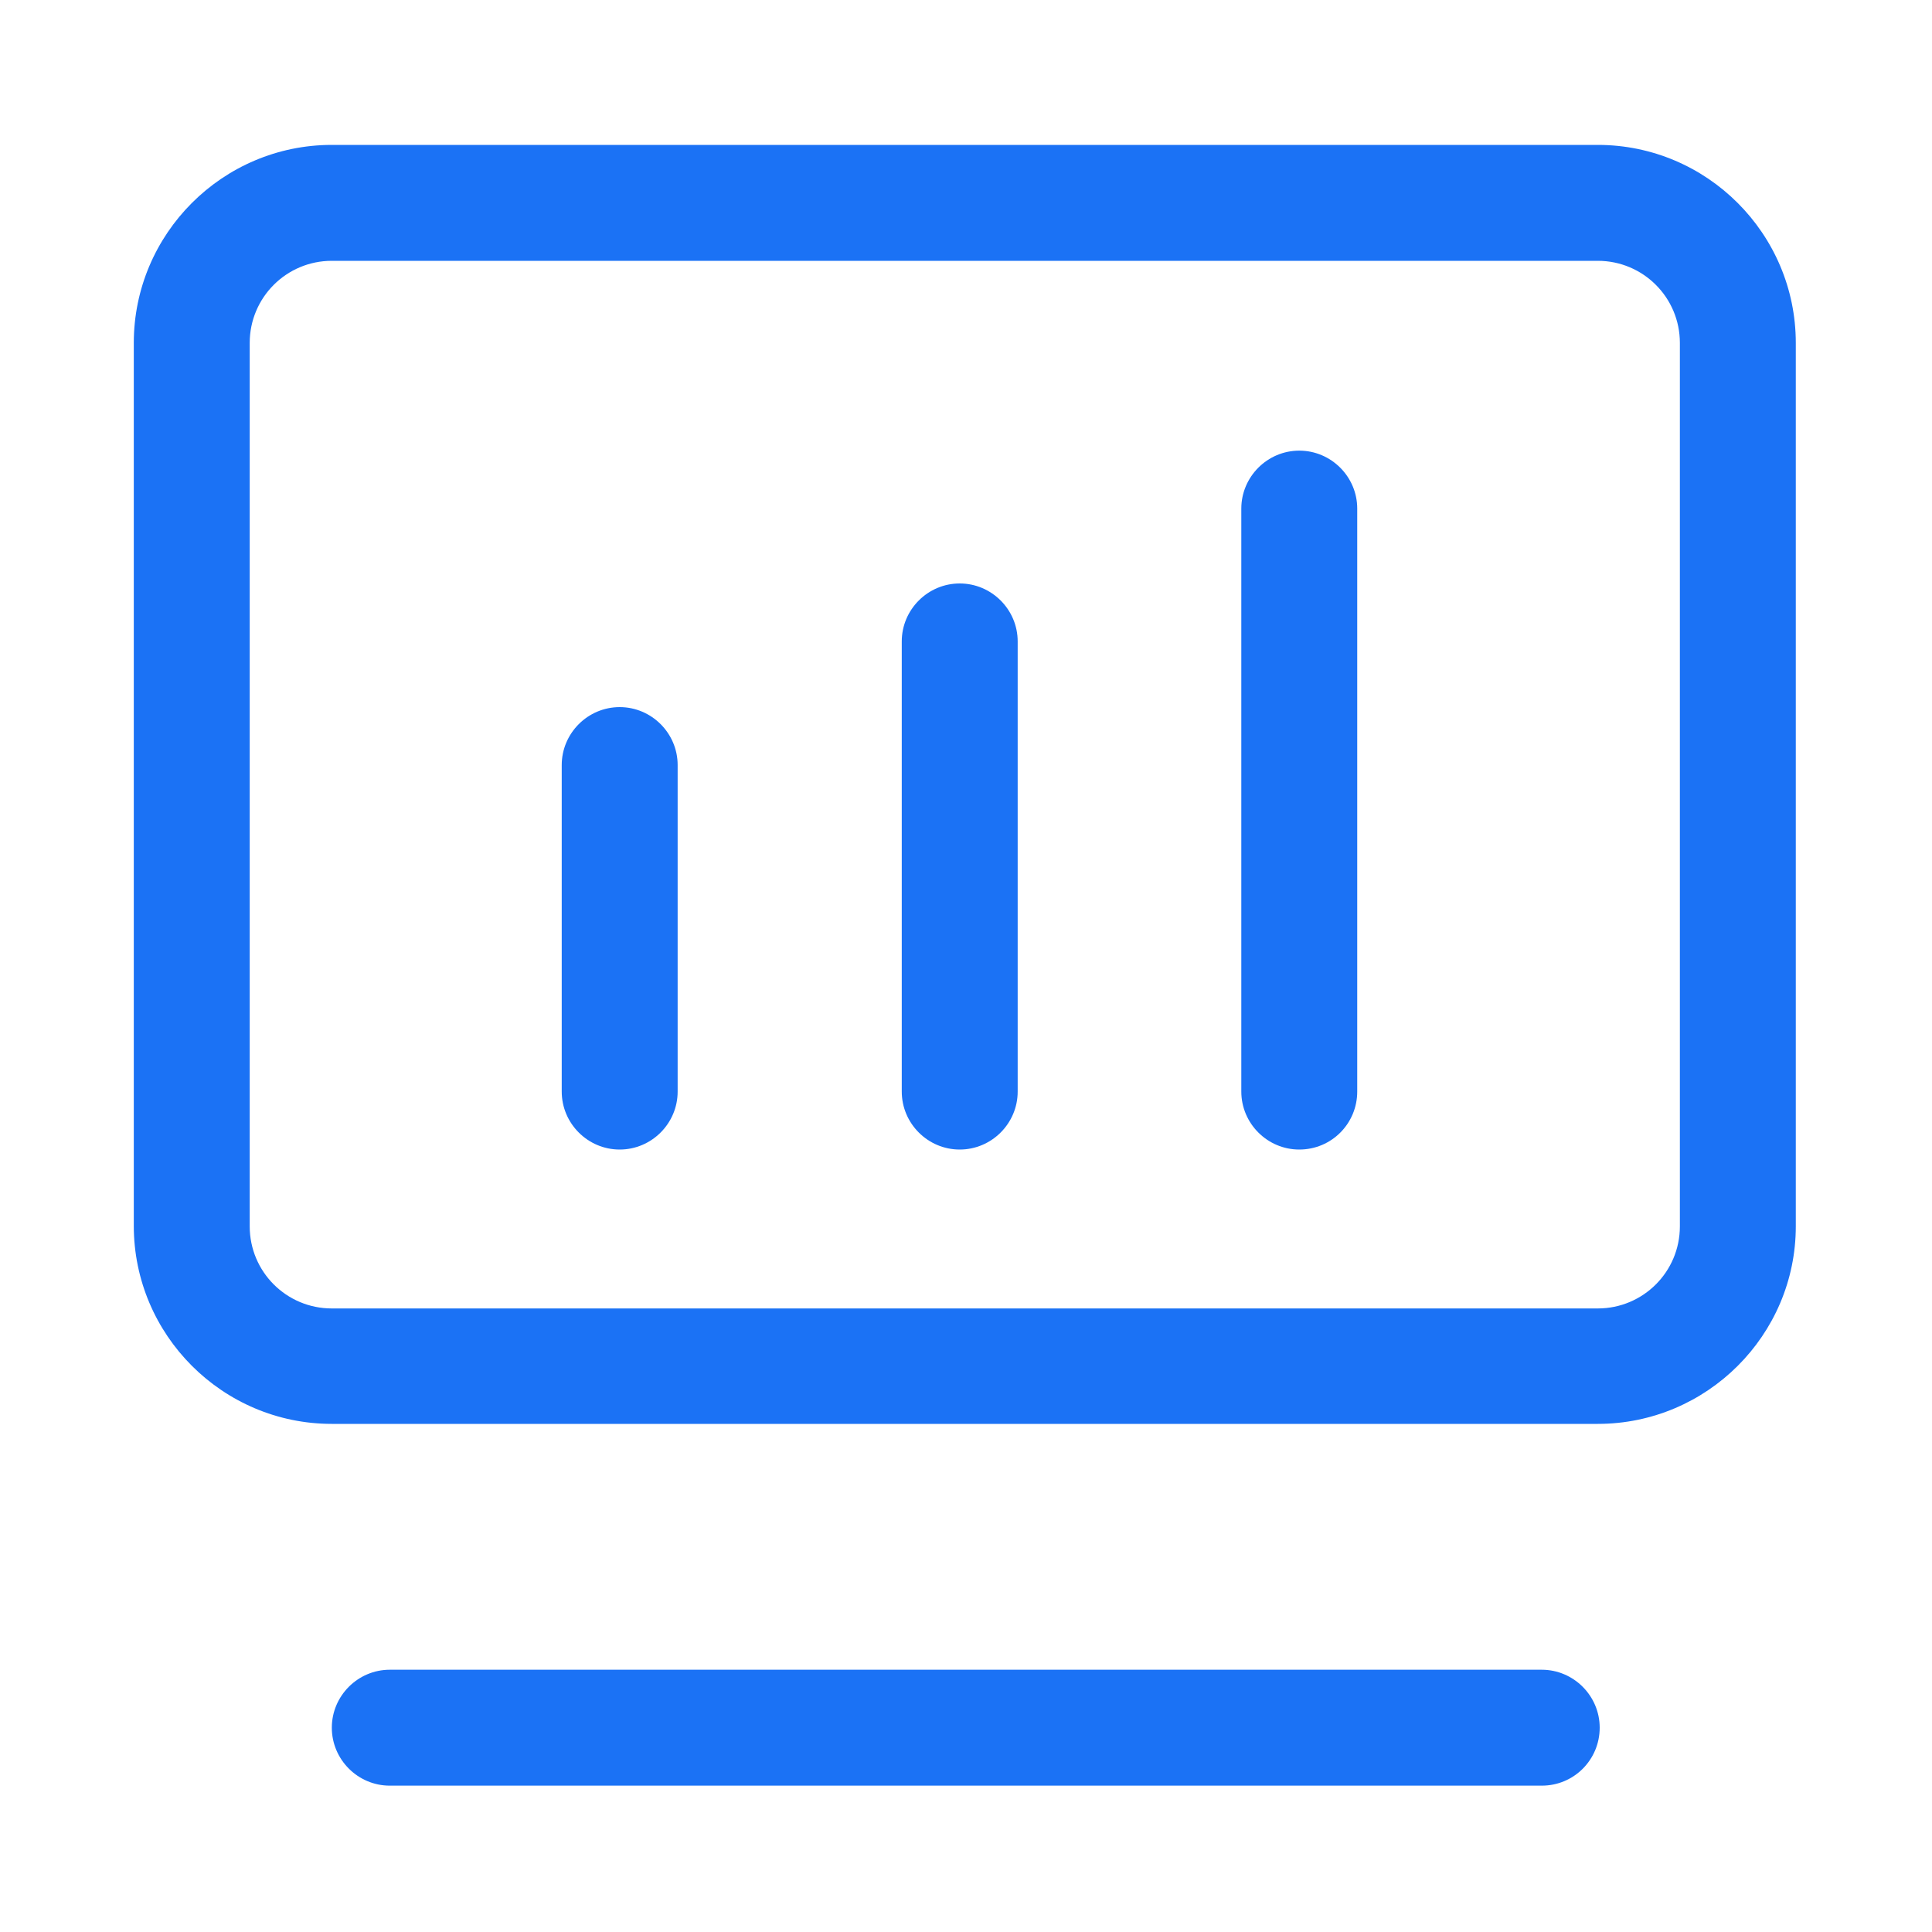
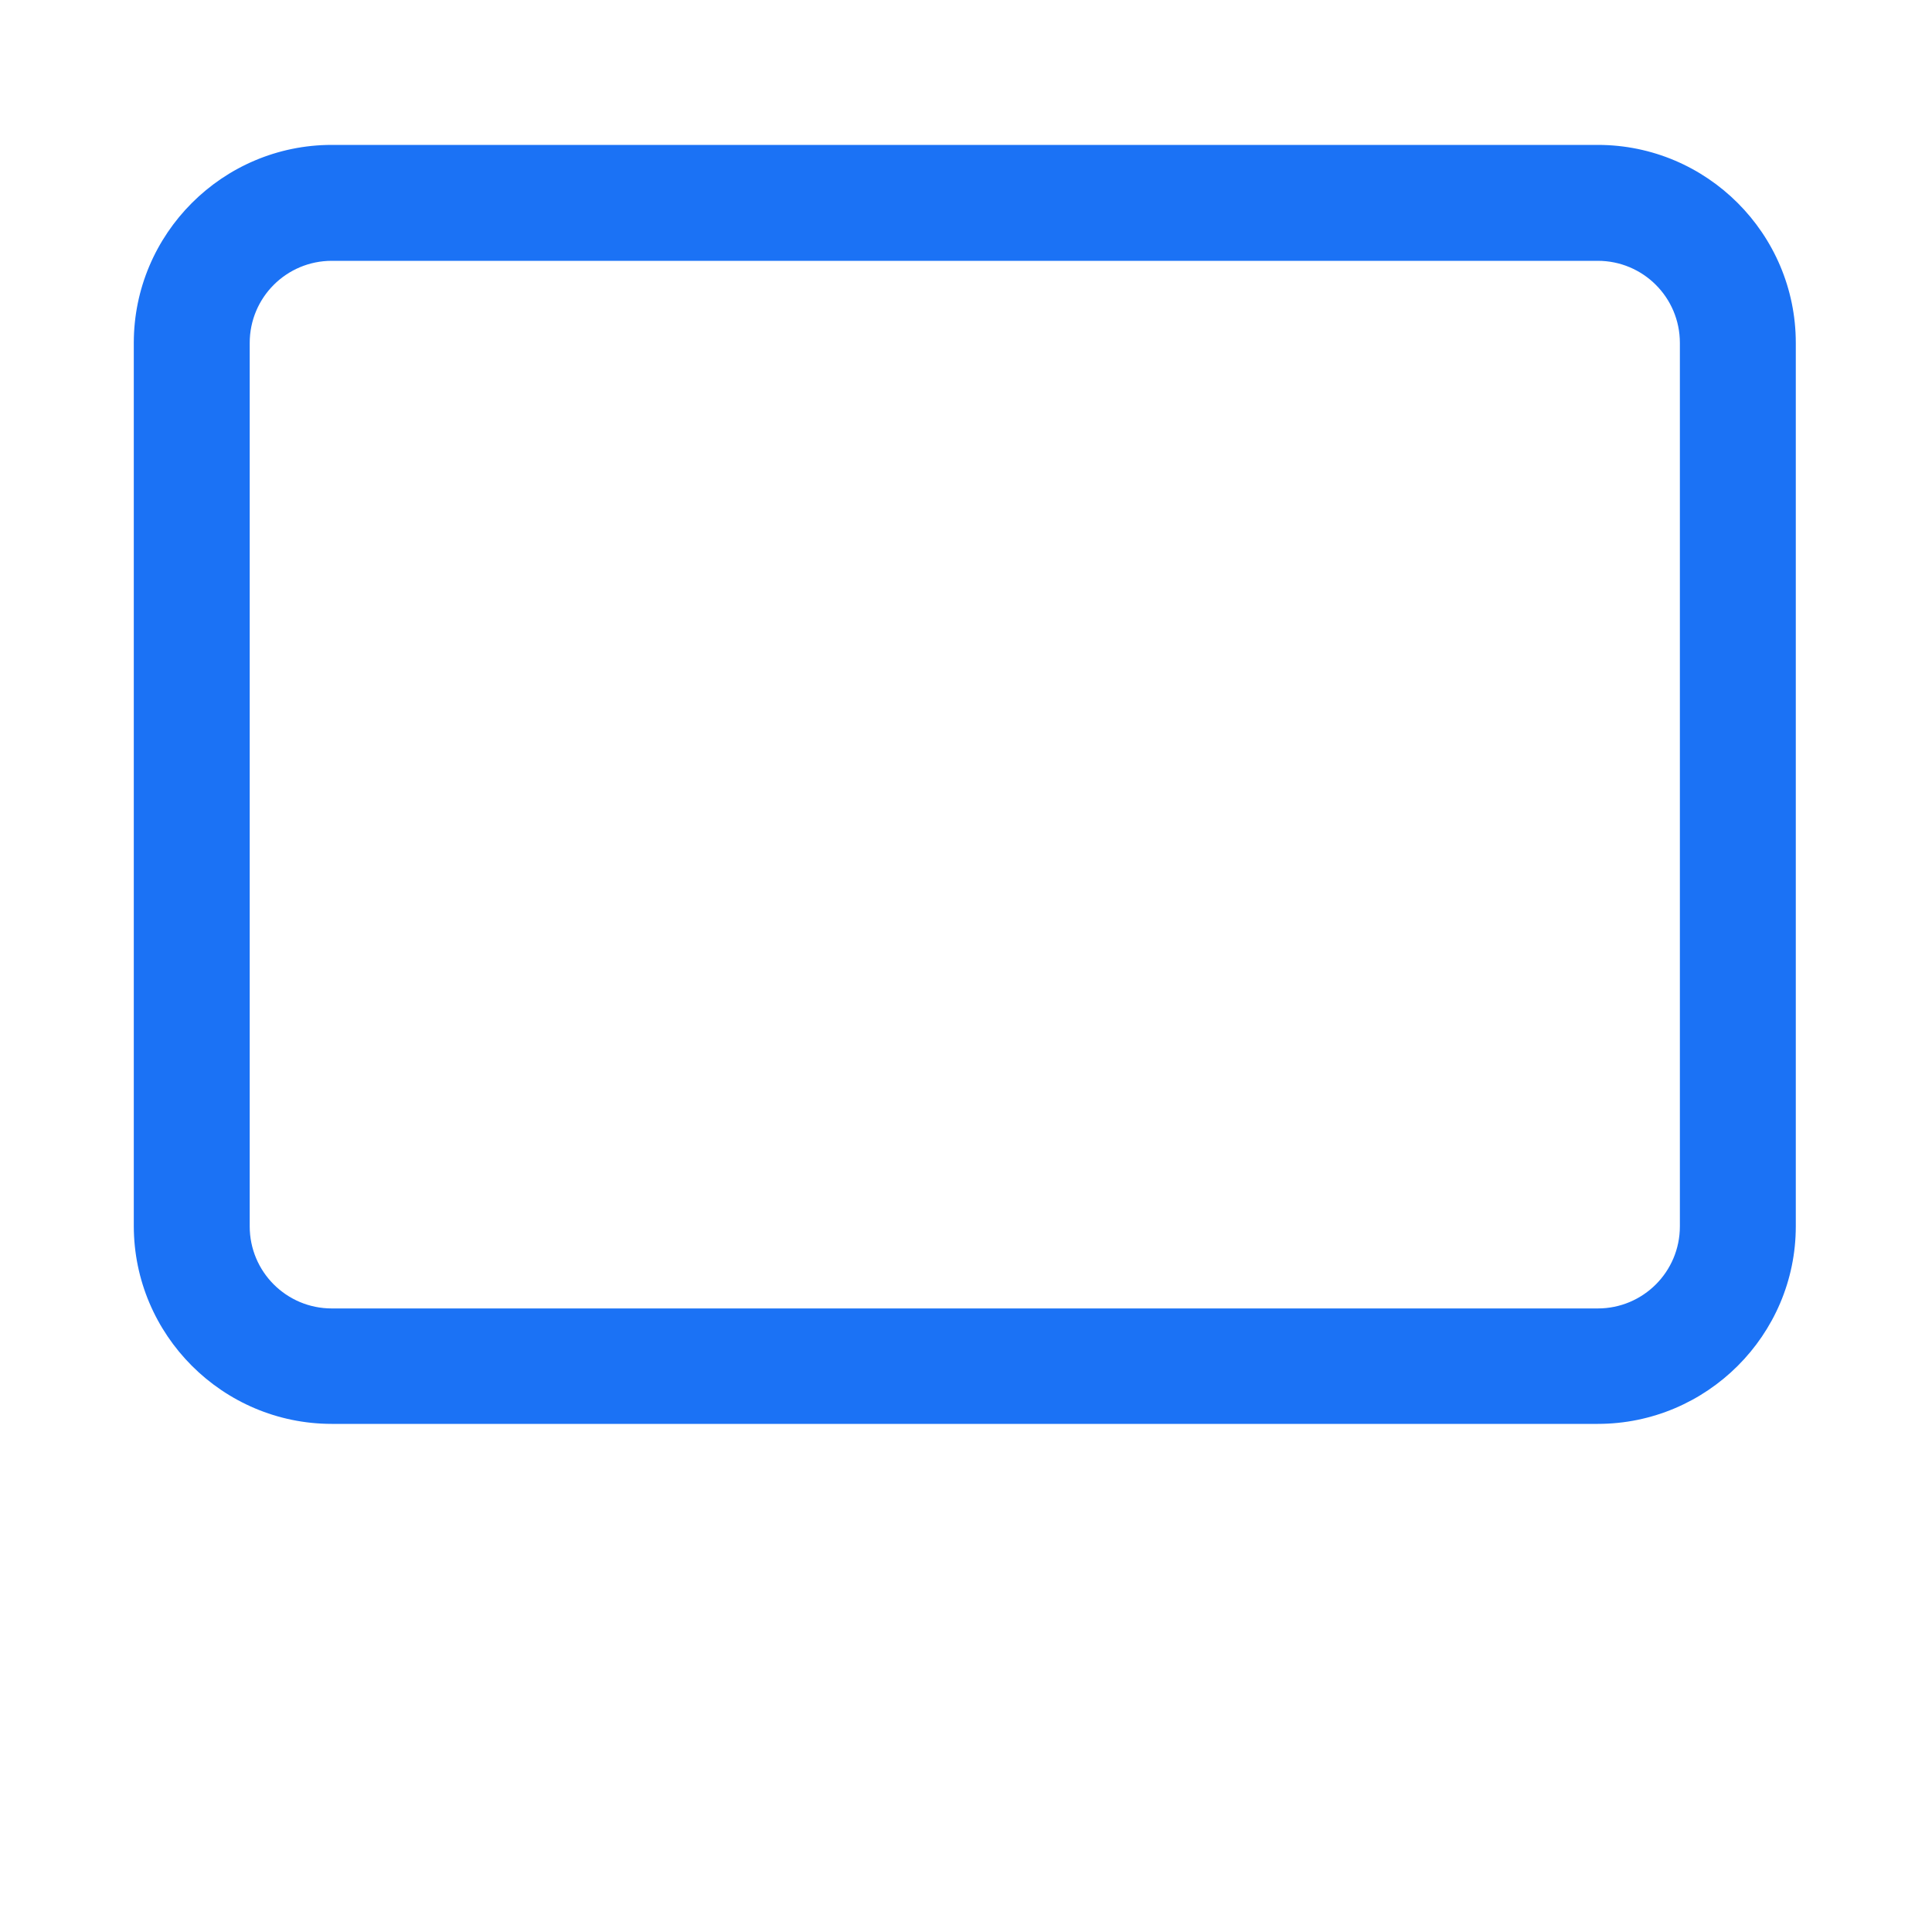
<svg xmlns="http://www.w3.org/2000/svg" t="1684139124101" class="icon" viewBox="0 0 1024 1024" version="1.1" p-id="8863" width="64" height="64">
-   <path d="M846.848 754.688H175.872c-57.856 0-104.96-47.104-104.96-104.96V181.76c0-57.856 47.104-104.96 104.96-104.96h670.976c57.856 0 104.96 47.104 104.96 104.96v468.224c0 57.6-47.104 104.704-104.96 104.704zM175.872 138.24c-24.064 0-43.52 19.456-43.52 43.52v468.224c0 24.064 19.456 43.52 43.52 43.52h670.976c24.064 0 43.52-19.456 43.52-43.52V181.76c0-24.064-19.456-43.52-43.52-43.52H175.872zM817.152 946.432H206.592c-16.896 0-30.72-13.824-30.72-30.72s13.824-30.72 30.72-30.72h610.56c16.896 0 30.72 13.824 30.72 30.72s-13.568 30.72-30.72 30.72z" fill="#1b72f5" p-id="8864" />
-   <path d="M328.448 609.28c-16.896 0-30.72-13.824-30.72-30.72v-173.056c0-16.896 13.824-30.72 30.72-30.72s30.72 13.824 30.72 30.72V578.56c0 16.896-13.824 30.72-30.72 30.72zM508.672 609.28c-16.896 0-30.72-13.824-30.72-30.72v-238.592c0-16.896 13.824-30.72 30.72-30.72s30.72 13.824 30.72 30.72V578.56c0 16.896-13.824 30.72-30.72 30.72zM688.64 609.28c-16.896 0-30.72-13.824-30.72-30.72V269.568c0-16.896 13.824-30.72 30.72-30.72s30.72 13.824 30.72 30.72V578.56c0 16.896-13.568 30.72-30.72 30.72z" fill="#1b72f5" p-id="8865" />
+   <path d="M846.848 754.688H175.872c-57.856 0-104.96-47.104-104.96-104.96V181.76c0-57.856 47.104-104.96 104.96-104.96h670.976c57.856 0 104.96 47.104 104.96 104.96v468.224c0 57.6-47.104 104.704-104.96 104.704zM175.872 138.24c-24.064 0-43.52 19.456-43.52 43.52v468.224c0 24.064 19.456 43.52 43.52 43.52h670.976c24.064 0 43.52-19.456 43.52-43.52V181.76c0-24.064-19.456-43.52-43.52-43.52H175.872zH206.592c-16.896 0-30.72-13.824-30.72-30.72s13.824-30.72 30.72-30.72h610.56c16.896 0 30.72 13.824 30.72 30.72s-13.568 30.72-30.72 30.72z" fill="#1b72f5" p-id="8864" />
</svg>